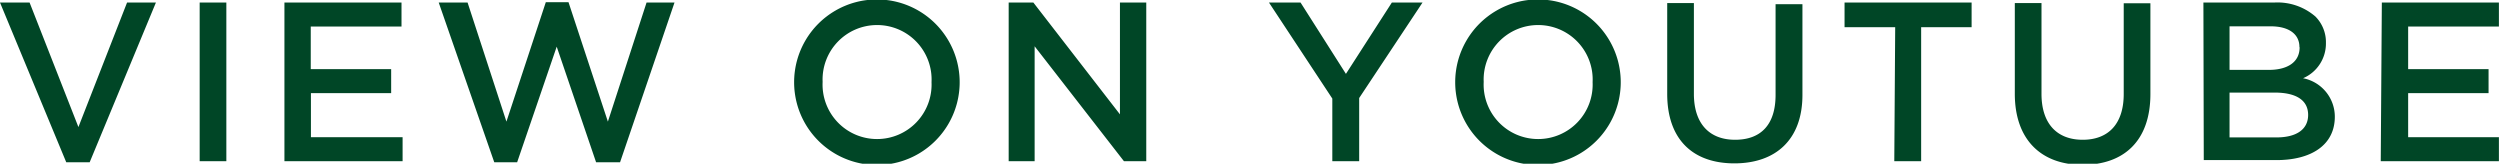
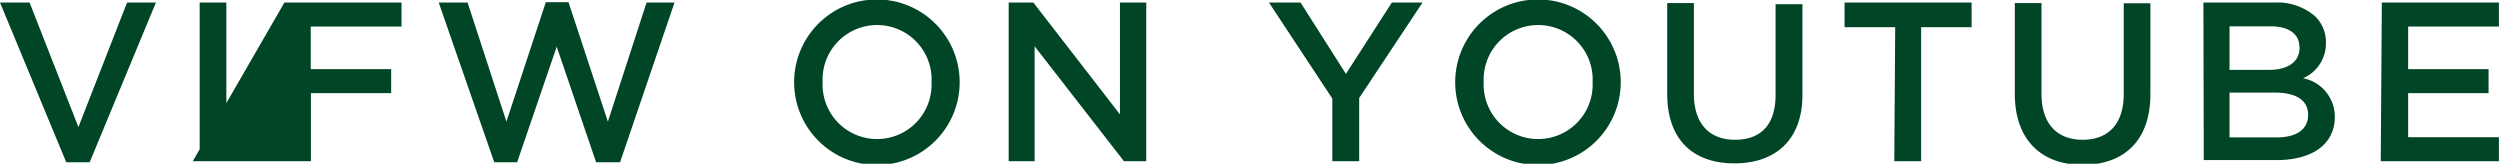
<svg xmlns="http://www.w3.org/2000/svg" viewBox="0 0 137.73 9.02">
  <g data-name="レイヤー 2">
-     <path d="M0 .14h1.63L4.32 7 7 .14h1.59l-3.65 8.8H3.65zm11 0h1.47v8.74H11zm4.67 0h6.45v1.32h-5v2.35h4.43v1.32h-4.42v2.43h5.05v1.32h-6.51zm8.5 0h1.59L27.9 6.7 30.07.12h1.25l2.17 6.58L35.62.14h1.54l-3 8.8h-1.32l-2.17-6.37-2.18 6.37h-1.26zm19.58 4.39a4.56 4.56 0 0 1 9.12 0 4.56 4.56 0 0 1-9.12 0zm7.57 0a3 3 0 0 0-3-3.15 3 3 0 0 0-3 3.13 3 3 0 0 0 3 3.15 3 3 0 0 0 3-3.13zM55.57.14h1.36L61.7 6.3V.14h1.45v8.74h-1.23L57 2.55v6.33h-1.43zM73.4 5.43L69.91.14h1.74l2.5 3.93L76.68.14h1.69L74.88 5.4v3.48H73.4zm6.77-.9a4.56 4.56 0 0 1 9.12 0 4.56 4.56 0 0 1-9.12 0zm7.57 0a3 3 0 0 0-3-3.15 3 3 0 0 0-3 3.13 3 3 0 0 0 3 3.15 3 3 0 0 0 3-3.13zm4.11.64v-5h1.47v5c0 1.64.85 2.53 2.27 2.53s2.23-.83 2.23-2.47v-5h1.48v5C99.3 7.7 97.82 9 95.55 9s-3.7-1.3-3.7-3.83zm12.56-3.67h-2.79V.14h7V1.5h-2.78v7.38h-1.48zM111 5.17v-5h1.47v5c0 1.64.85 2.53 2.27 2.53S117 6.82 117 5.18v-5h1.47v5c0 2.59-1.47 3.9-3.74 3.9S111 7.7 111 5.17zM121.39.14h3.9a3.19 3.19 0 0 1 2.27.77 2 2 0 0 1 .58 1.45 2.08 2.08 0 0 1-1.26 1.95 2.16 2.16 0 0 1 1.75 2.12c0 1.55-1.28 2.39-3.22 2.39h-4zm5.29 2.45c0-.71-.58-1.14-1.58-1.14h-2.27v2.4H125c1 0 1.69-.41 1.69-1.24zm-1.37 2.51h-2.48v2.47h2.59c1.08 0 1.74-.43 1.74-1.24 0-.78-.61-1.23-1.85-1.23zm5.91-4.96h6.45v1.32h-5v2.35h4.43v1.32h-4.43v2.43h5v1.32h-6.51z" fill="#004626" data-name="レイヤー 1" />
+     <path d="M0 .14h1.63L4.32 7 7 .14h1.59l-3.65 8.8H3.65zm11 0h1.47v8.74H11zm4.67 0h6.45v1.32h-5v2.35h4.43v1.32h-4.42v2.43v1.32h-6.51zm8.5 0h1.59L27.9 6.7 30.07.12h1.25l2.17 6.58L35.62.14h1.54l-3 8.8h-1.32l-2.17-6.37-2.18 6.37h-1.26zm19.58 4.39a4.56 4.56 0 0 1 9.12 0 4.56 4.56 0 0 1-9.12 0zm7.57 0a3 3 0 0 0-3-3.15 3 3 0 0 0-3 3.13 3 3 0 0 0 3 3.15 3 3 0 0 0 3-3.13zM55.57.14h1.36L61.7 6.3V.14h1.45v8.74h-1.23L57 2.55v6.33h-1.43zM73.4 5.43L69.91.14h1.74l2.5 3.93L76.68.14h1.69L74.88 5.4v3.48H73.4zm6.77-.9a4.56 4.56 0 0 1 9.12 0 4.56 4.56 0 0 1-9.12 0zm7.57 0a3 3 0 0 0-3-3.15 3 3 0 0 0-3 3.13 3 3 0 0 0 3 3.15 3 3 0 0 0 3-3.13zm4.11.64v-5h1.47v5c0 1.64.85 2.53 2.27 2.53s2.23-.83 2.23-2.47v-5h1.48v5C99.3 7.7 97.82 9 95.55 9s-3.7-1.3-3.7-3.83zm12.56-3.67h-2.79V.14h7V1.5h-2.78v7.38h-1.48zM111 5.17v-5h1.47v5c0 1.64.85 2.53 2.27 2.53S117 6.82 117 5.18v-5h1.47v5c0 2.59-1.47 3.9-3.74 3.9S111 7.7 111 5.17zM121.39.14h3.9a3.19 3.19 0 0 1 2.27.77 2 2 0 0 1 .58 1.45 2.08 2.08 0 0 1-1.26 1.95 2.16 2.16 0 0 1 1.75 2.12c0 1.55-1.28 2.39-3.22 2.39h-4zm5.29 2.45c0-.71-.58-1.14-1.58-1.14h-2.27v2.4H125c1 0 1.69-.41 1.69-1.24zm-1.37 2.51h-2.48v2.47h2.59c1.08 0 1.74-.43 1.74-1.24 0-.78-.61-1.23-1.85-1.23zm5.91-4.96h6.45v1.32h-5v2.35h4.43v1.32h-4.43v2.43h5v1.32h-6.51z" fill="#004626" data-name="レイヤー 1" />
  </g>
</svg>